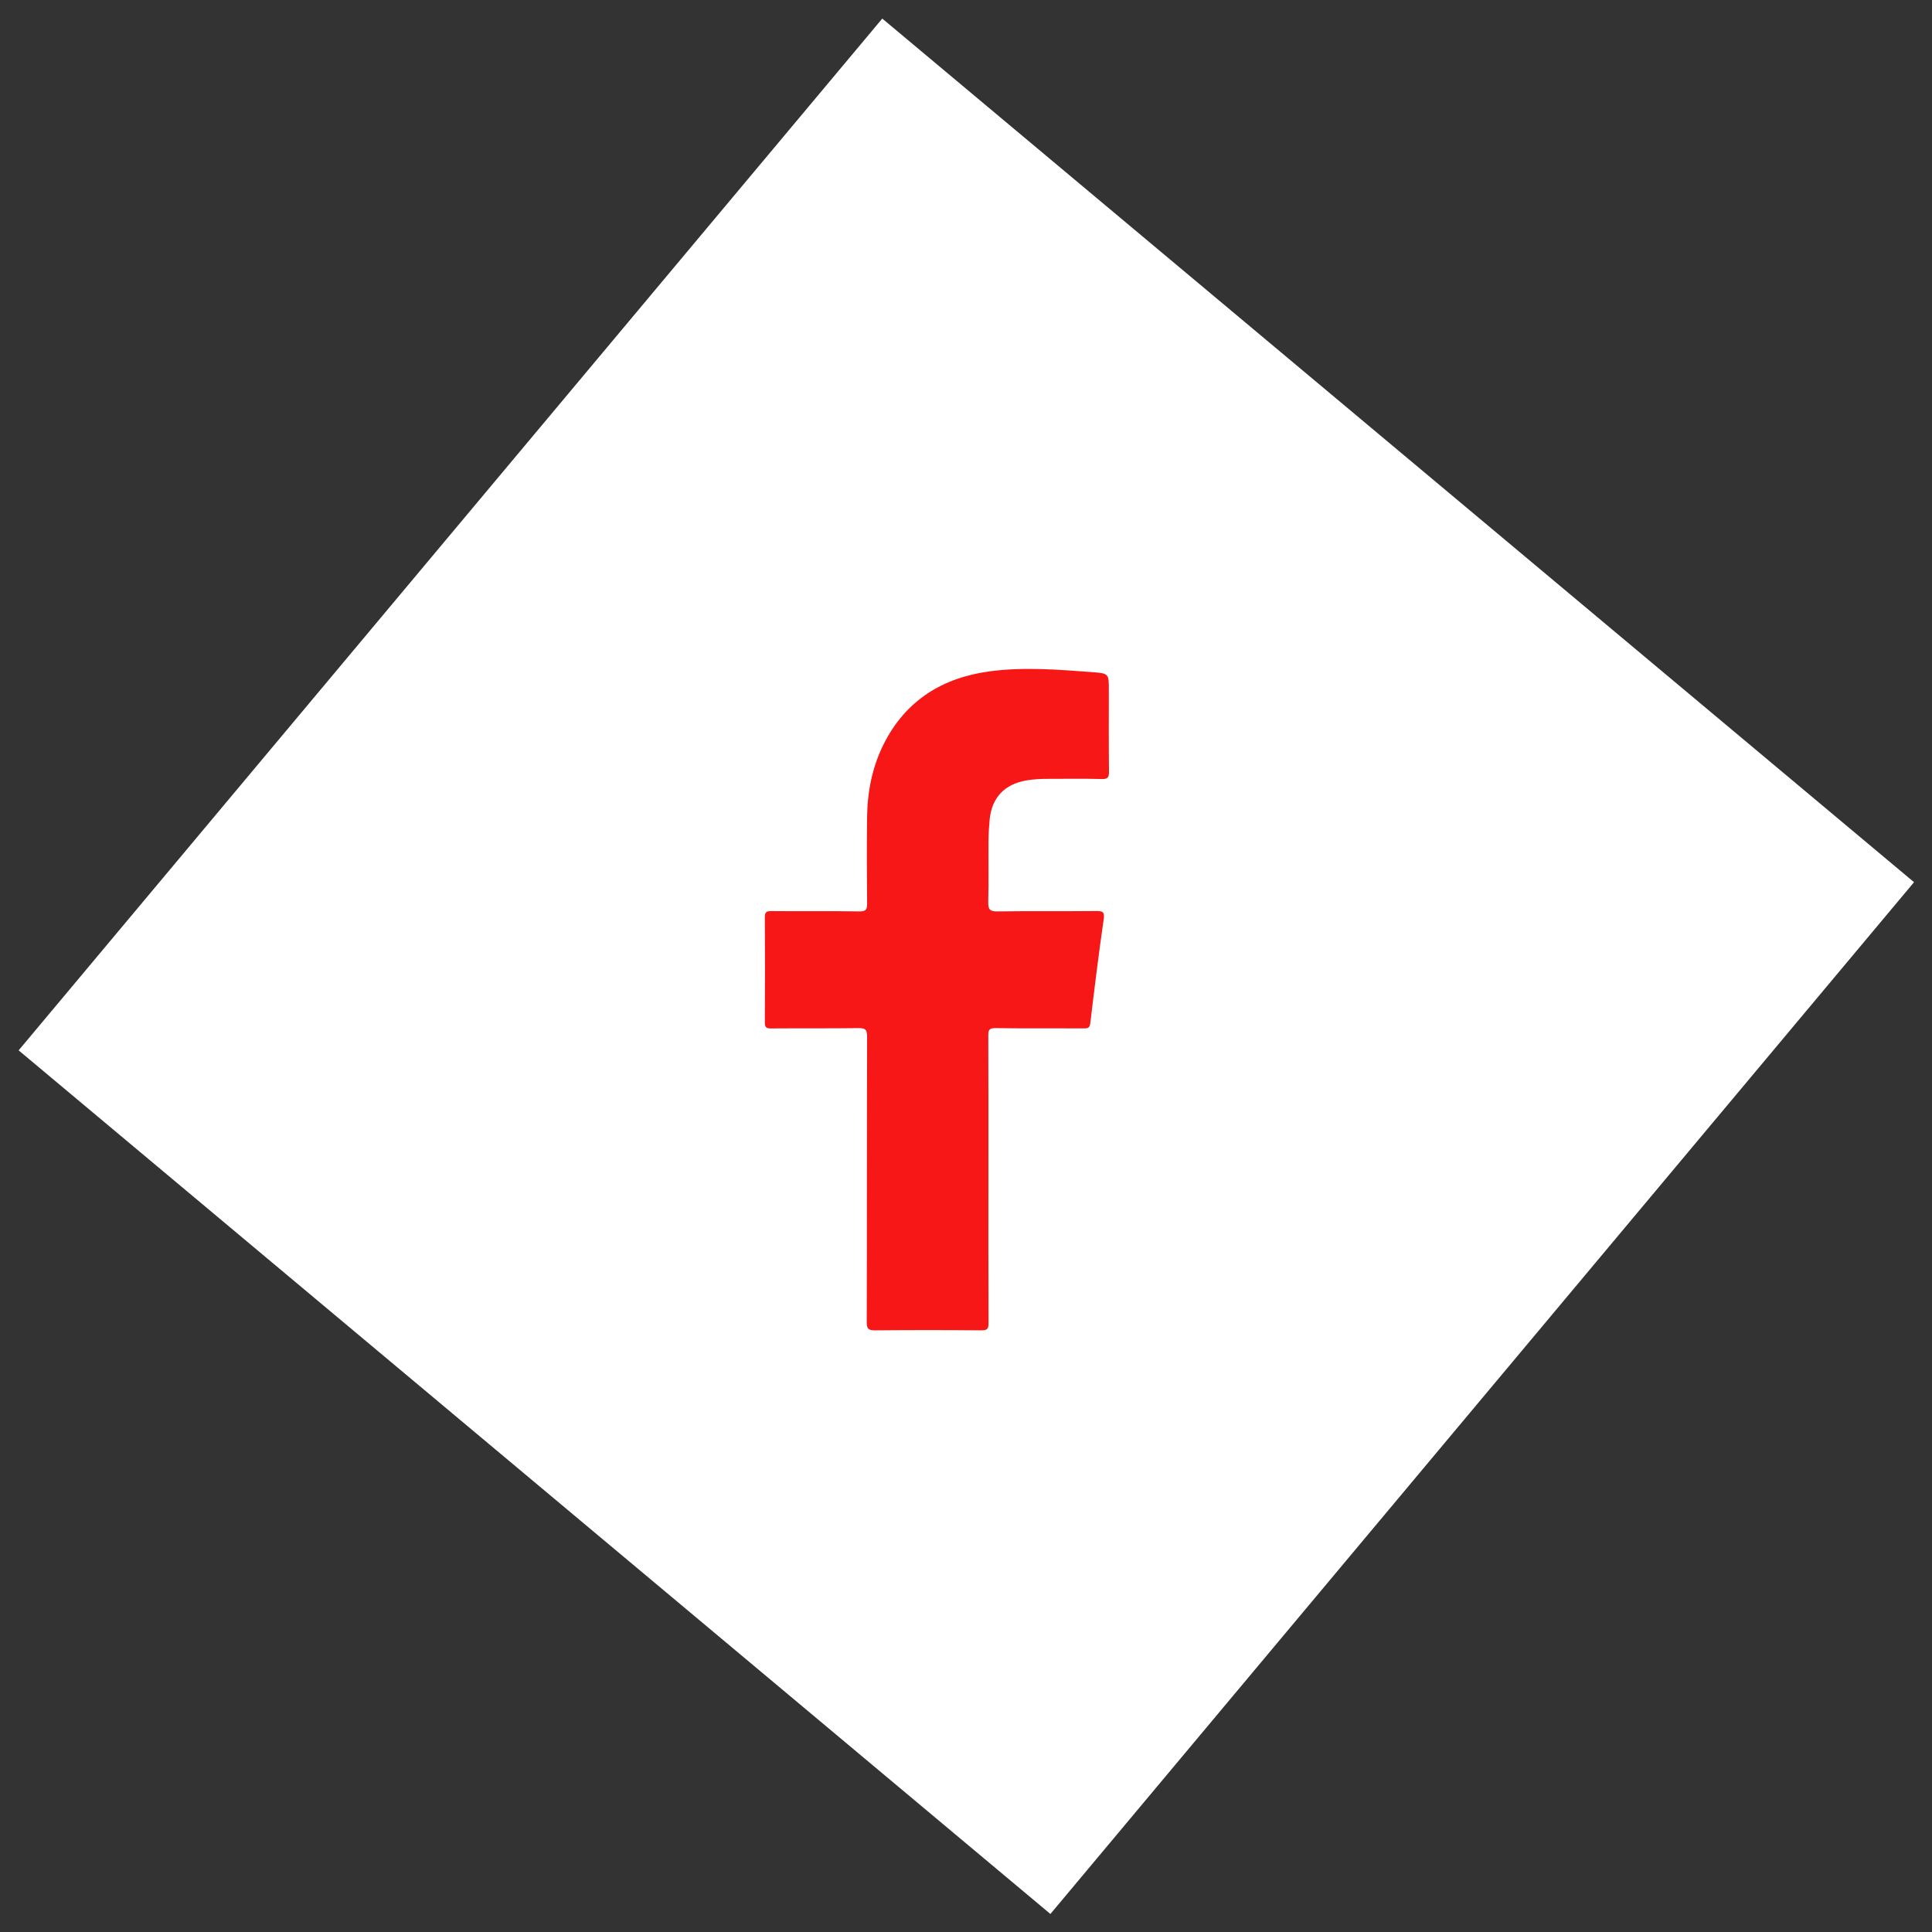
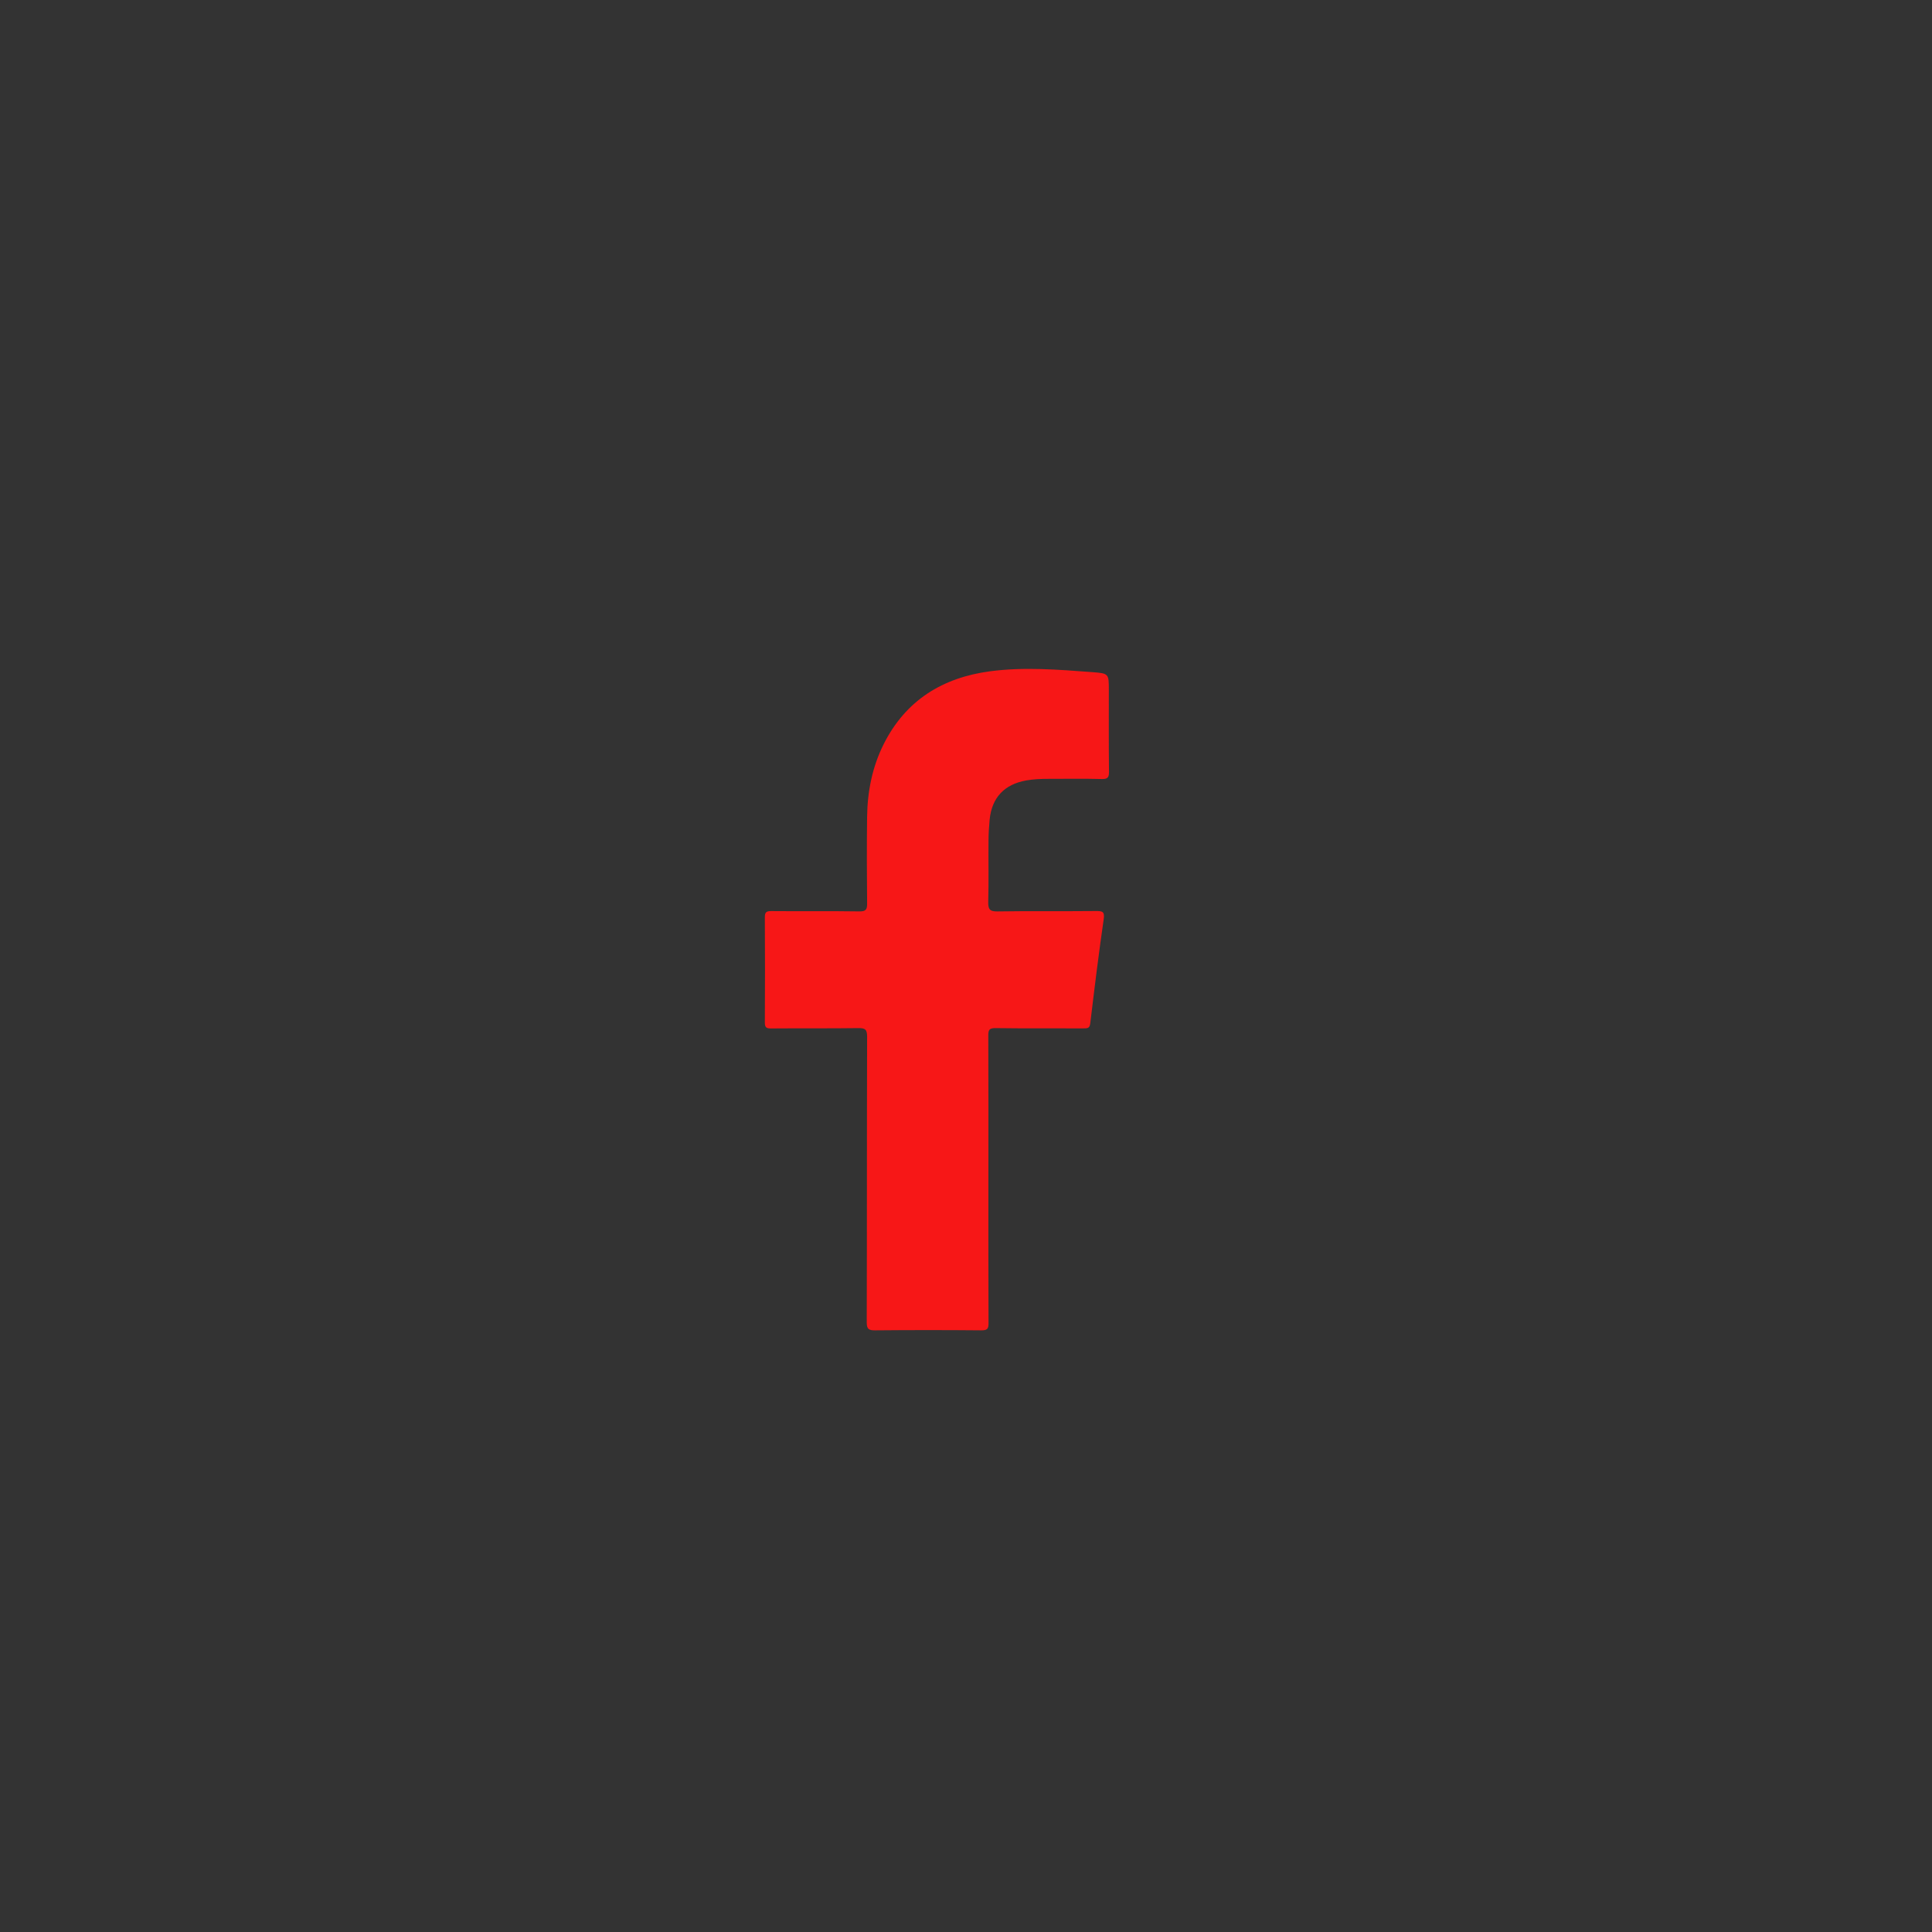
<svg xmlns="http://www.w3.org/2000/svg" version="1.1" id="Layer_1" x="0px" y="0px" width="100px" height="100px" viewBox="0 0 100 100" enable-background="new 0 0 100 100" xml:space="preserve">
  <rect x="0" y="0" width="100" height="100" fill="#333333" stroke="none" />
-   <rect x="15.186" y="15.187" transform="matrix(0.642 -0.767 0.767 0.642 -20.433 56.264)" fill="#FFFFFF" width="69.628" height="69.627" />
  <path fill="#F71717" d="M51.159,61.057c0,2.479-0.005,4.953,0.007,7.43c0.002,0.291-0.066,0.373-0.366,0.371  c-1.834-0.017-3.67-0.017-5.505,0c-0.328,0.002-0.434-0.063-0.433-0.418c0.014-4.929,0.004-9.854,0.019-14.781  c0.001-0.371-0.096-0.449-0.453-0.444c-1.508,0.021-3.017,0.004-4.525,0.017c-0.241,0.002-0.317-0.057-0.315-0.31  c0.011-1.81,0.011-3.62,0-5.43c-0.002-0.259,0.058-0.337,0.327-0.334c1.521,0.014,3.042-0.007,4.563,0.016  c0.35,0.005,0.407-0.104,0.403-0.421c-0.016-1.483-0.018-2.967-0.001-4.45c0.015-1.321,0.264-2.6,0.859-3.787  c1.137-2.267,3.049-3.444,5.505-3.77c1.765-0.234,3.539-0.086,5.306,0.045c0.845,0.063,0.843,0.087,0.843,0.928  c0,1.408-0.008,2.815,0.008,4.224c0.002,0.287-0.059,0.387-0.365,0.379c-0.917-0.023-1.835-0.009-2.752-0.009  c-0.393,0-0.777,0.013-1.164,0.082c-1.131,0.201-1.78,0.883-1.896,2.022c-0.035,0.362-0.056,0.727-0.059,1.09  c-0.01,1.056,0.014,2.112-0.014,3.167c-0.008,0.376,0.066,0.509,0.479,0.501c1.696-0.027,3.396-0.002,5.093-0.02  c0.344-0.002,0.463,0.027,0.403,0.435c-0.26,1.789-0.479,3.584-0.694,5.379c-0.031,0.267-0.16,0.259-0.35,0.259  c-1.521-0.004-3.043,0.008-4.563-0.013c-0.308-0.003-0.367,0.091-0.365,0.378C51.164,56.079,51.159,58.566,51.159,61.057z" />
</svg>